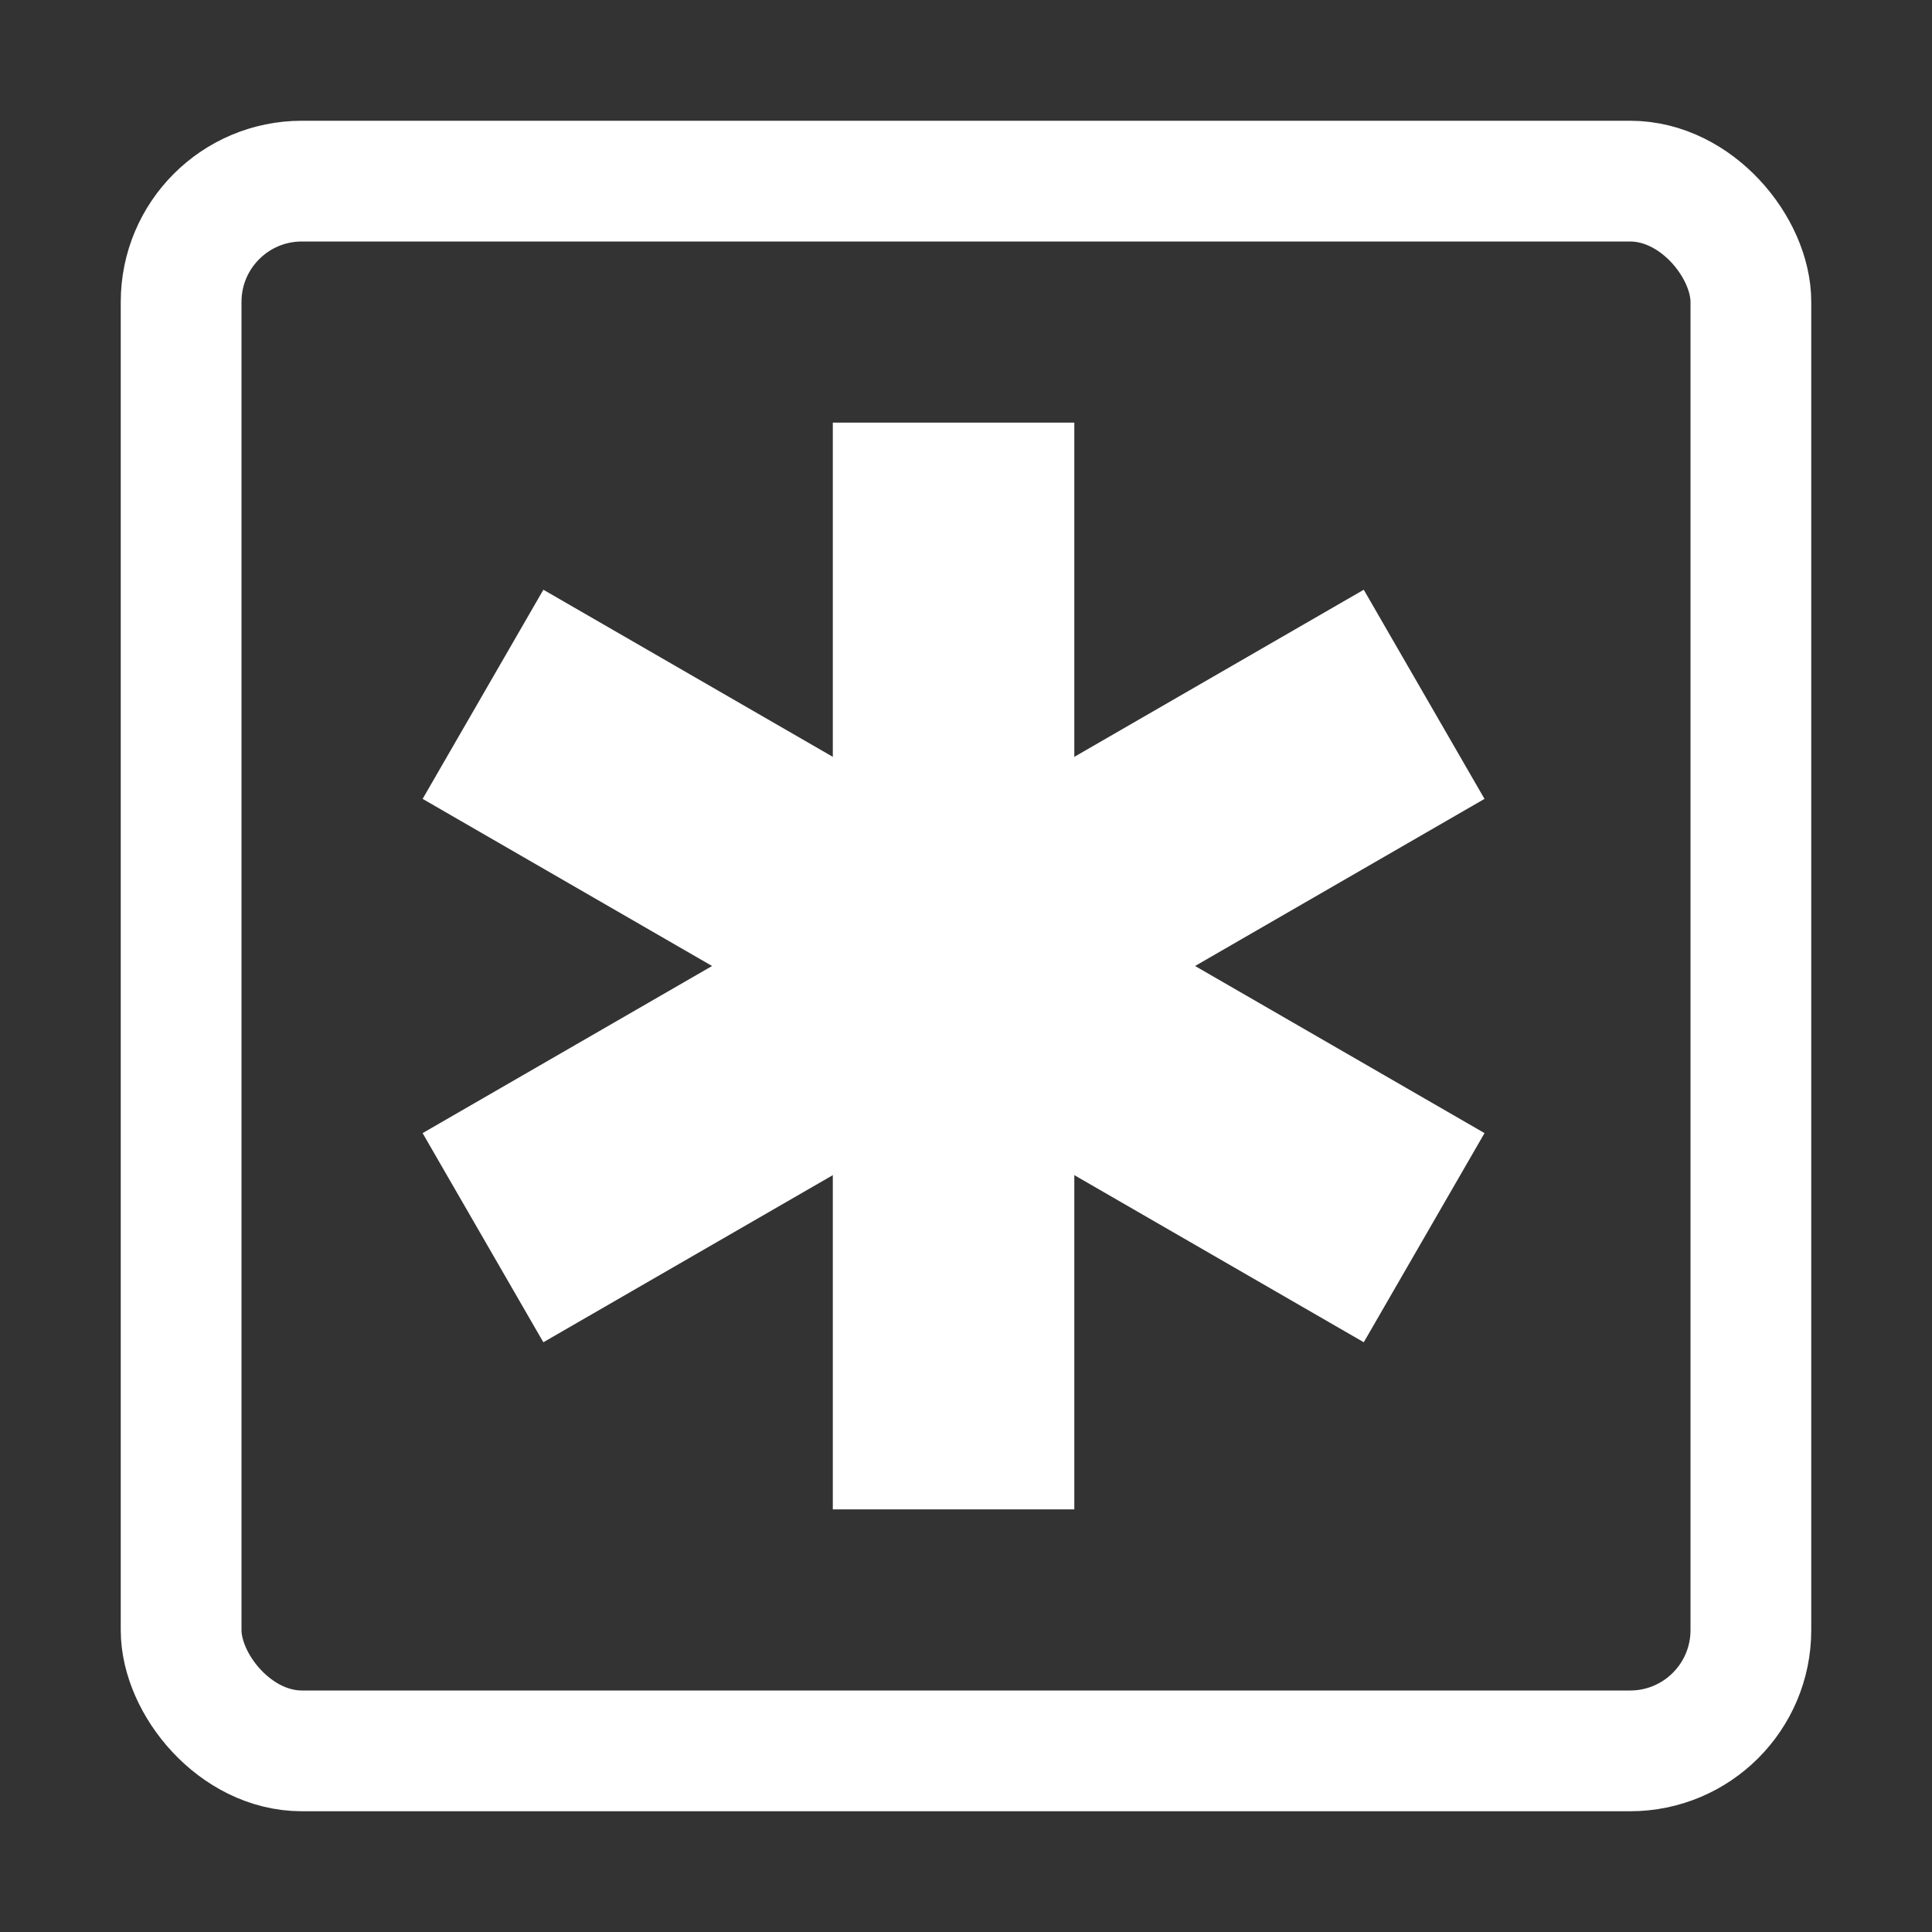
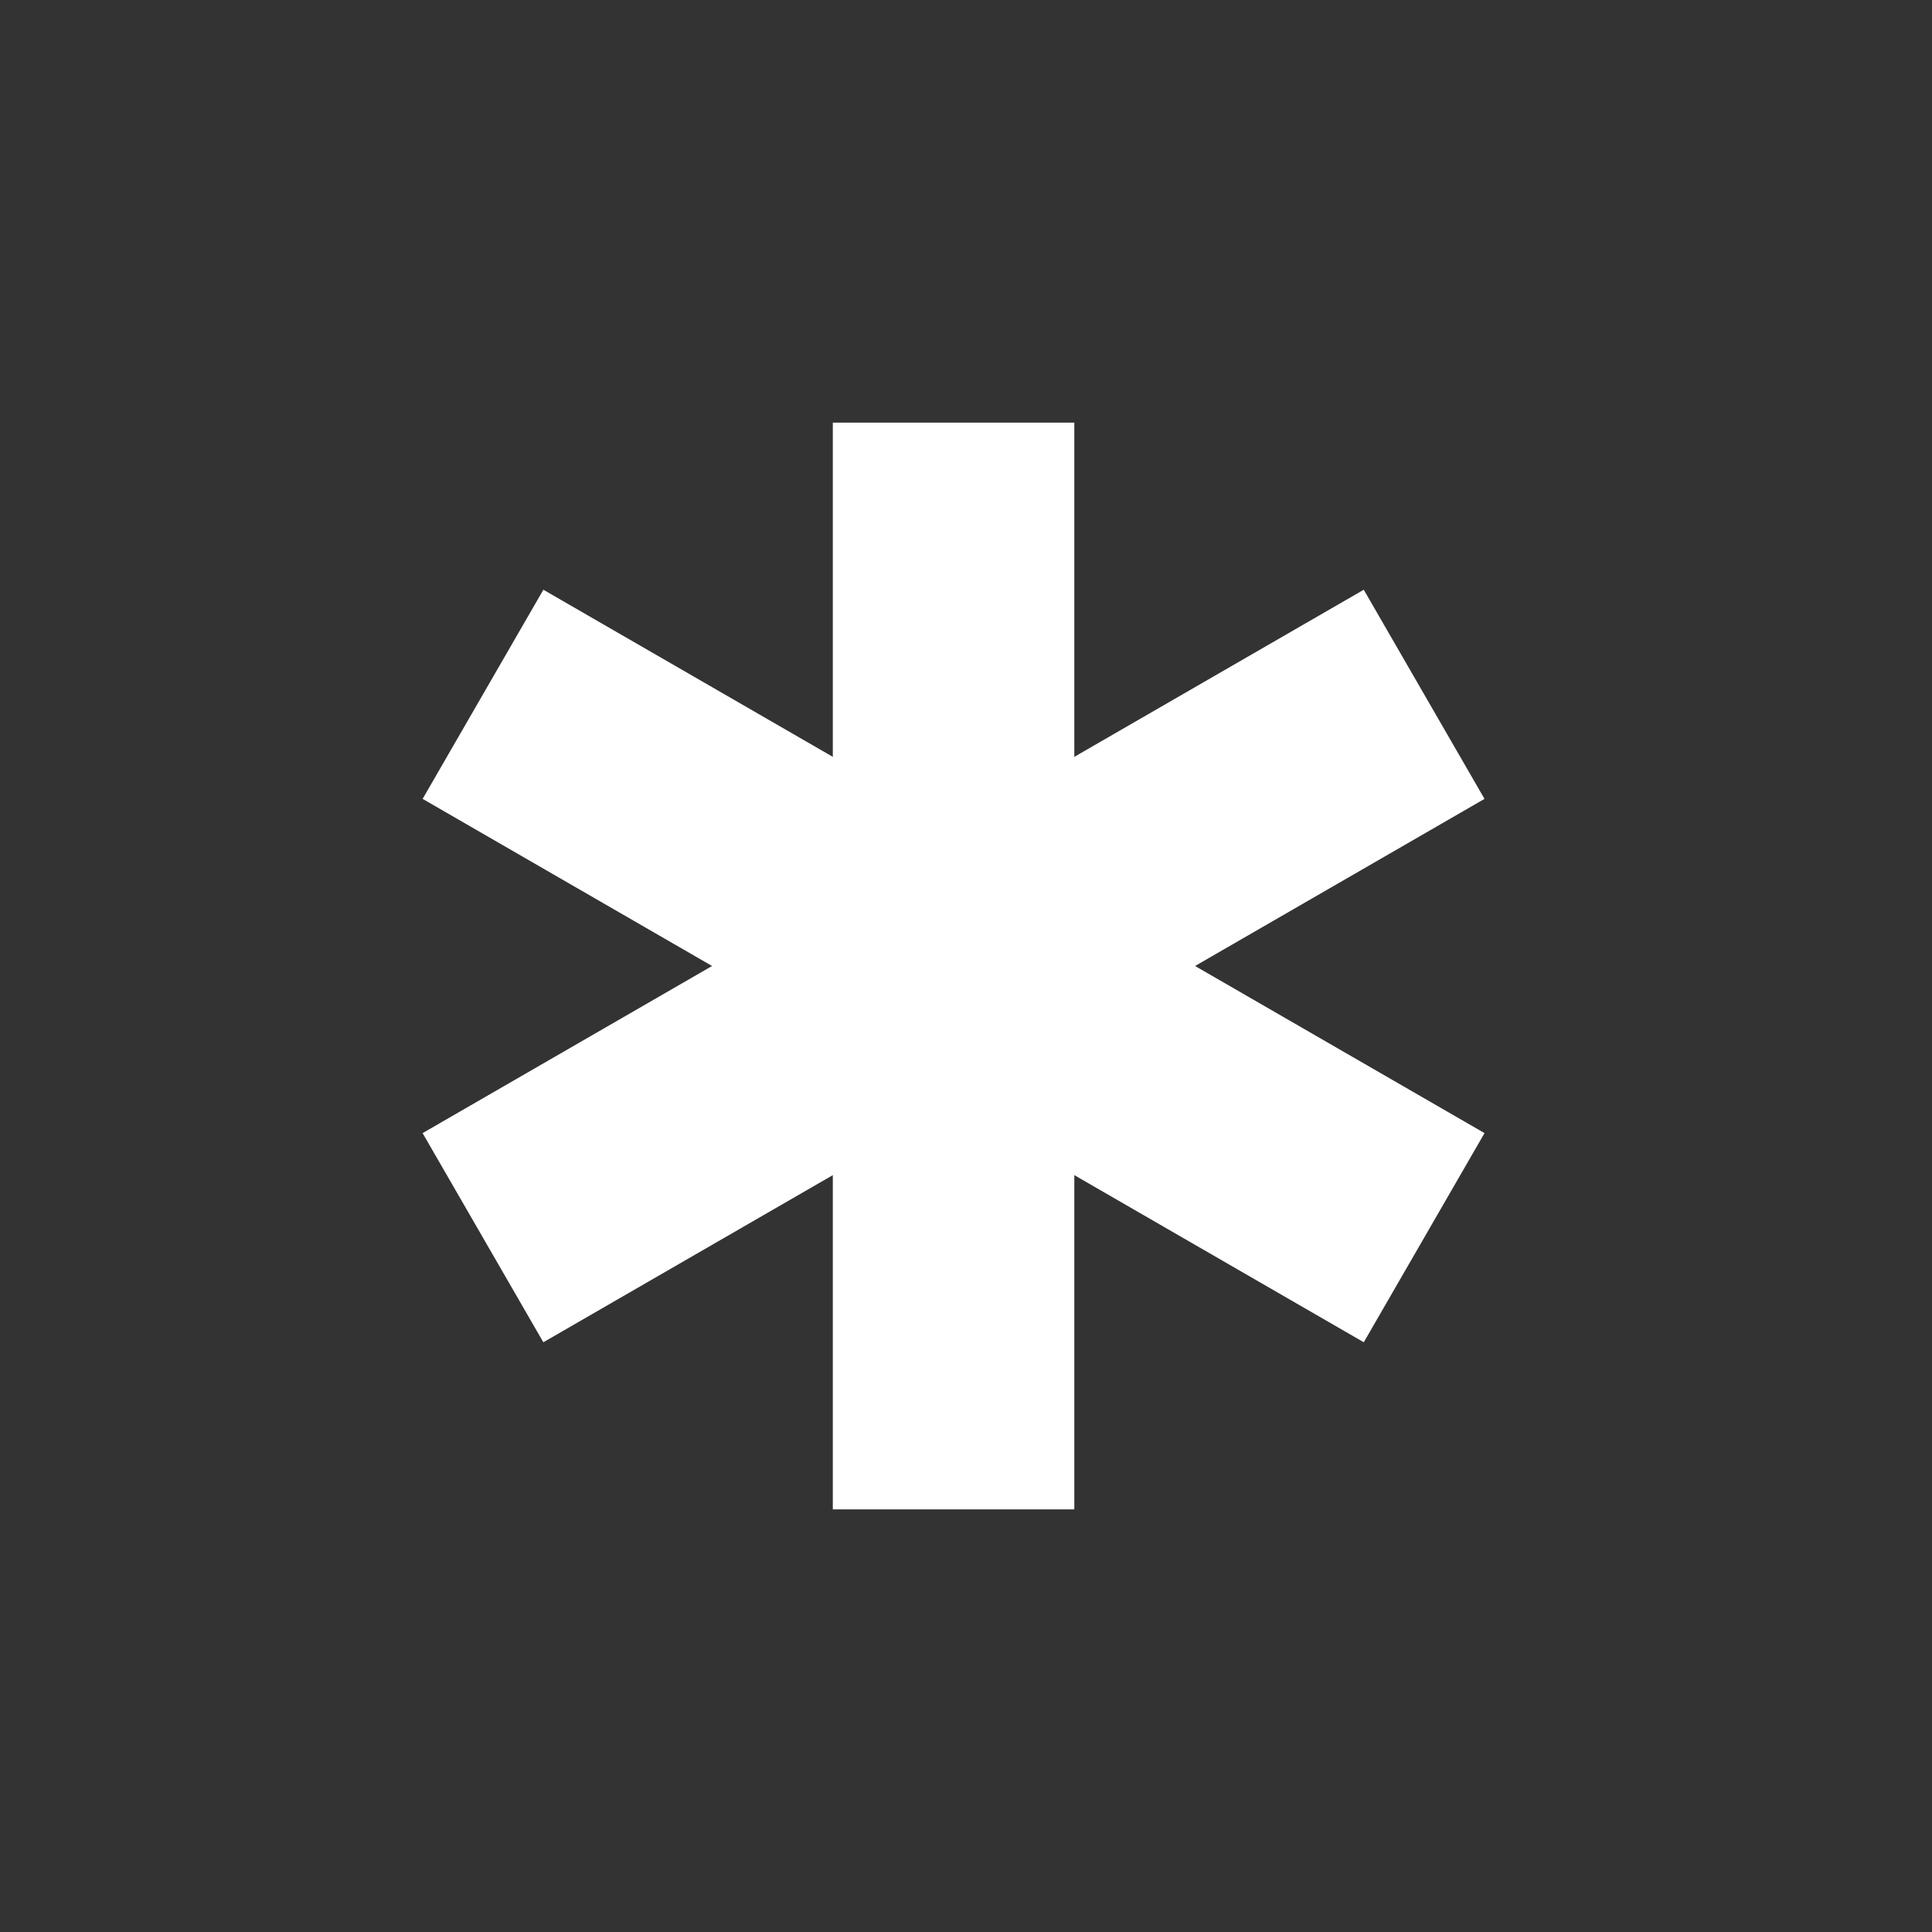
<svg xmlns="http://www.w3.org/2000/svg" width="32" height="32" viewBox="0 0 32 32" fill="none">
  <rect x="0" y="0" width="32" height="32" fill="#333333" stroke="none" />
-   <rect x="3" y="3" width="26" height="26" rx="2" stroke="white" stroke-width="2" />
  <rect x="13.794" y="7" width="4" height="18" fill="white" />
  <rect x="7" y="13.232" width="4" height="18" transform="rotate(-60 7 13.232)" fill="white" />
  <rect x="22.588" y="9.768" width="4" height="18" transform="rotate(60 22.588 9.768)" fill="white" />
</svg>